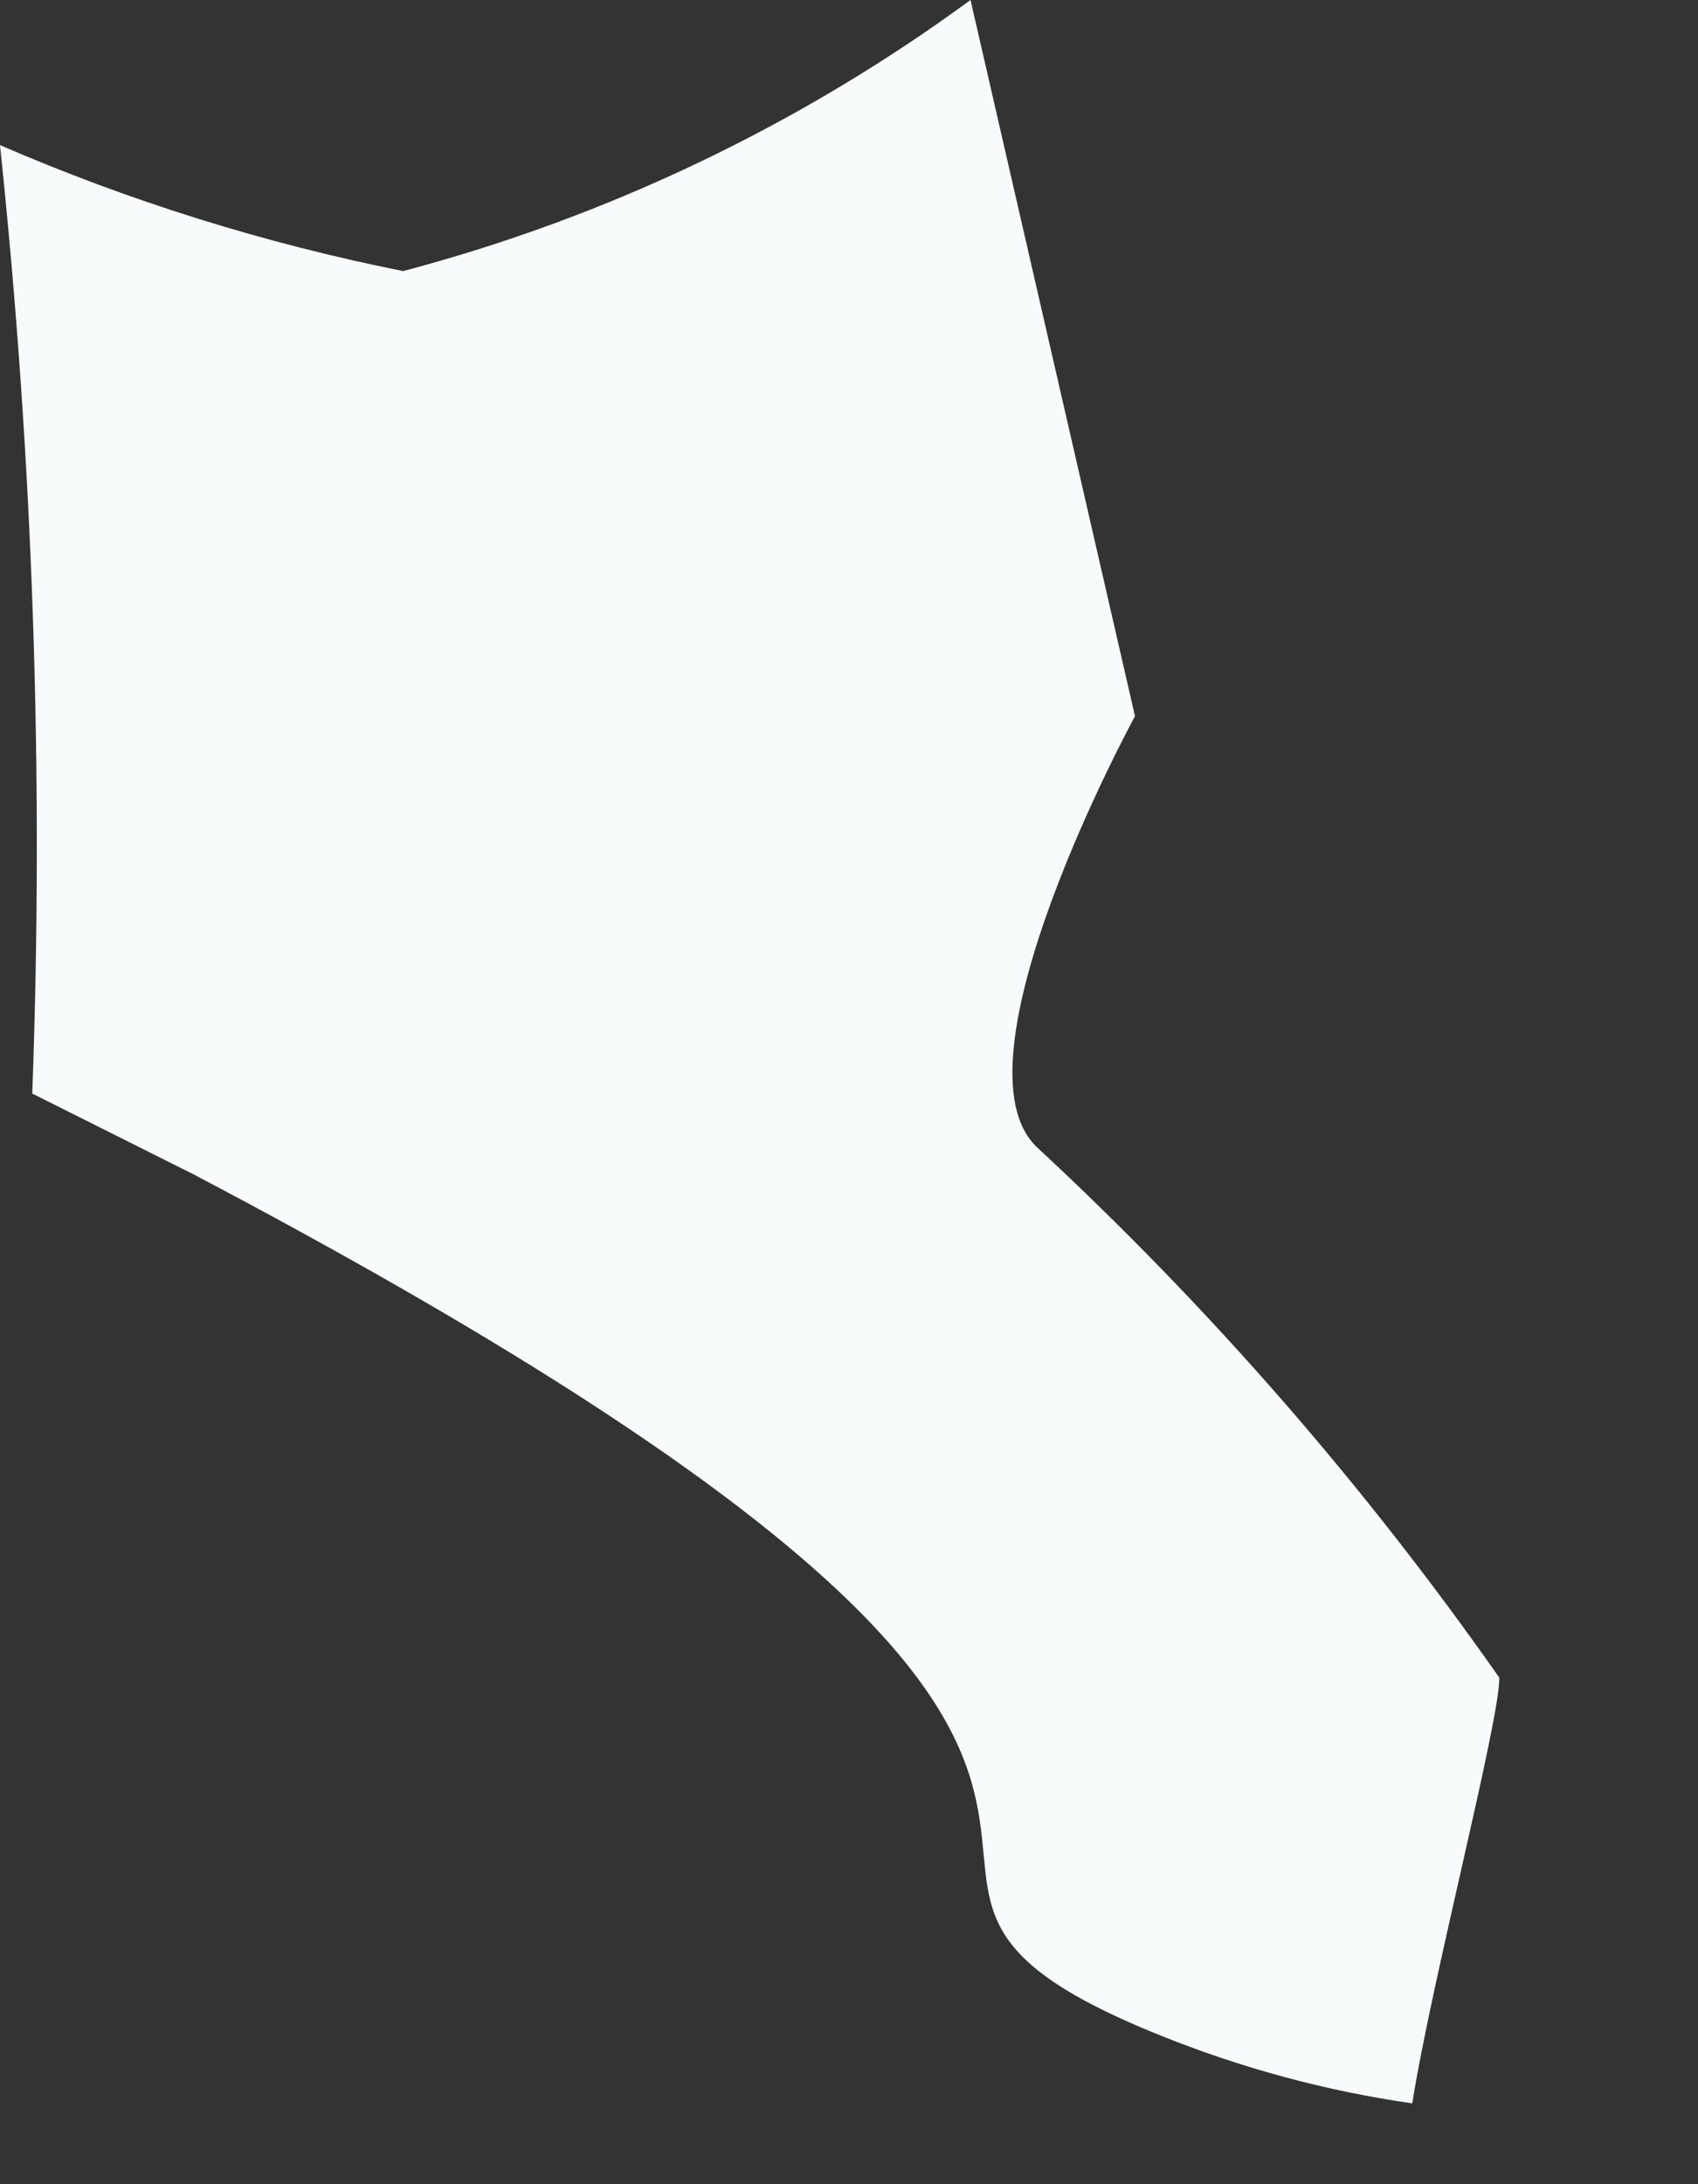
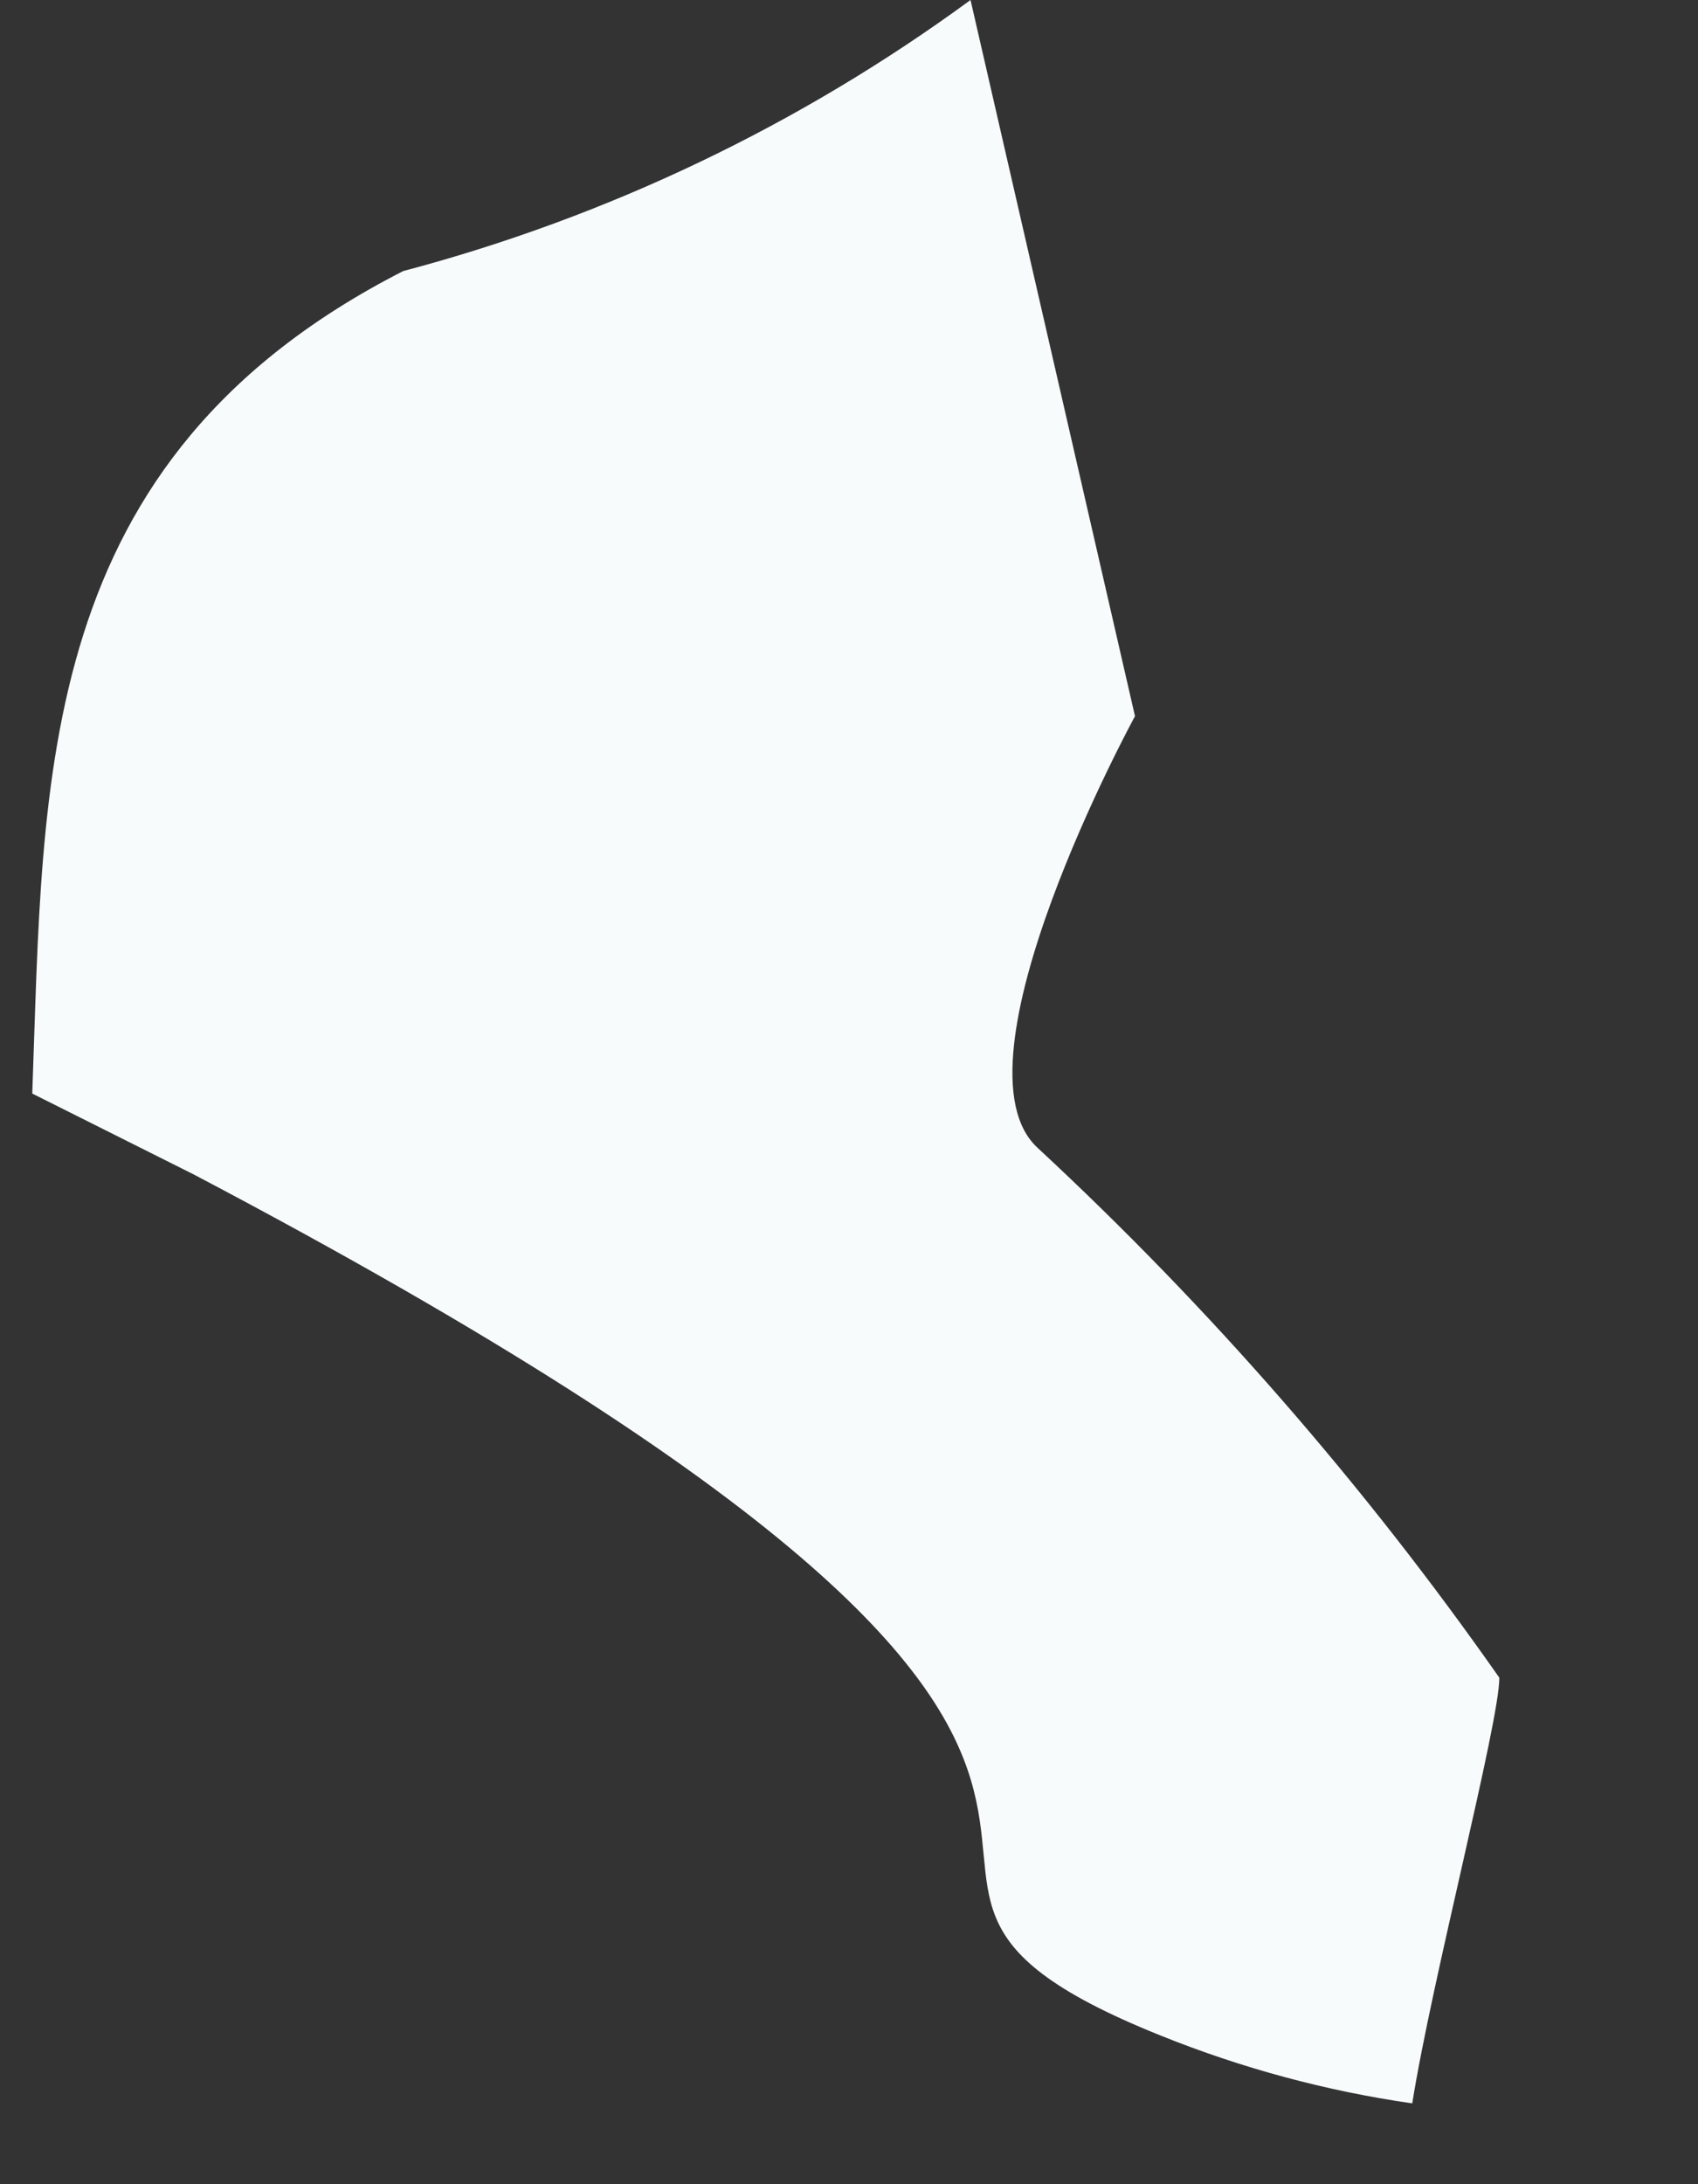
<svg xmlns="http://www.w3.org/2000/svg" fill="none" height="100%" overflow="visible" preserveAspectRatio="none" style="display: block;" viewBox="0 0 7 9" width="100%">
  <rect x="0" y="0" width="7" height="9" fill="#333333" stroke="none" />
-   <path d="M4.28 4.732C3.895 4.387 4.679 2.951 4.679 2.951L4.001 0C3.298 0.515 2.505 0.894 1.662 1.117C1.091 1.003 0.534 0.829 0 0.598C0.137 1.896 0.181 3.202 0.133 4.506L0.798 4.839C5.849 7.497 2.964 7.657 4.786 8.388C5.119 8.522 5.467 8.616 5.822 8.667C5.902 8.162 6.181 7.099 6.181 6.913C5.626 6.121 4.989 5.39 4.28 4.732Z" fill="#F7FBFC" id="Vector" />
+   <path d="M4.28 4.732C3.895 4.387 4.679 2.951 4.679 2.951L4.001 0C3.298 0.515 2.505 0.894 1.662 1.117C0.137 1.896 0.181 3.202 0.133 4.506L0.798 4.839C5.849 7.497 2.964 7.657 4.786 8.388C5.119 8.522 5.467 8.616 5.822 8.667C5.902 8.162 6.181 7.099 6.181 6.913C5.626 6.121 4.989 5.39 4.28 4.732Z" fill="#F7FBFC" id="Vector" />
</svg>